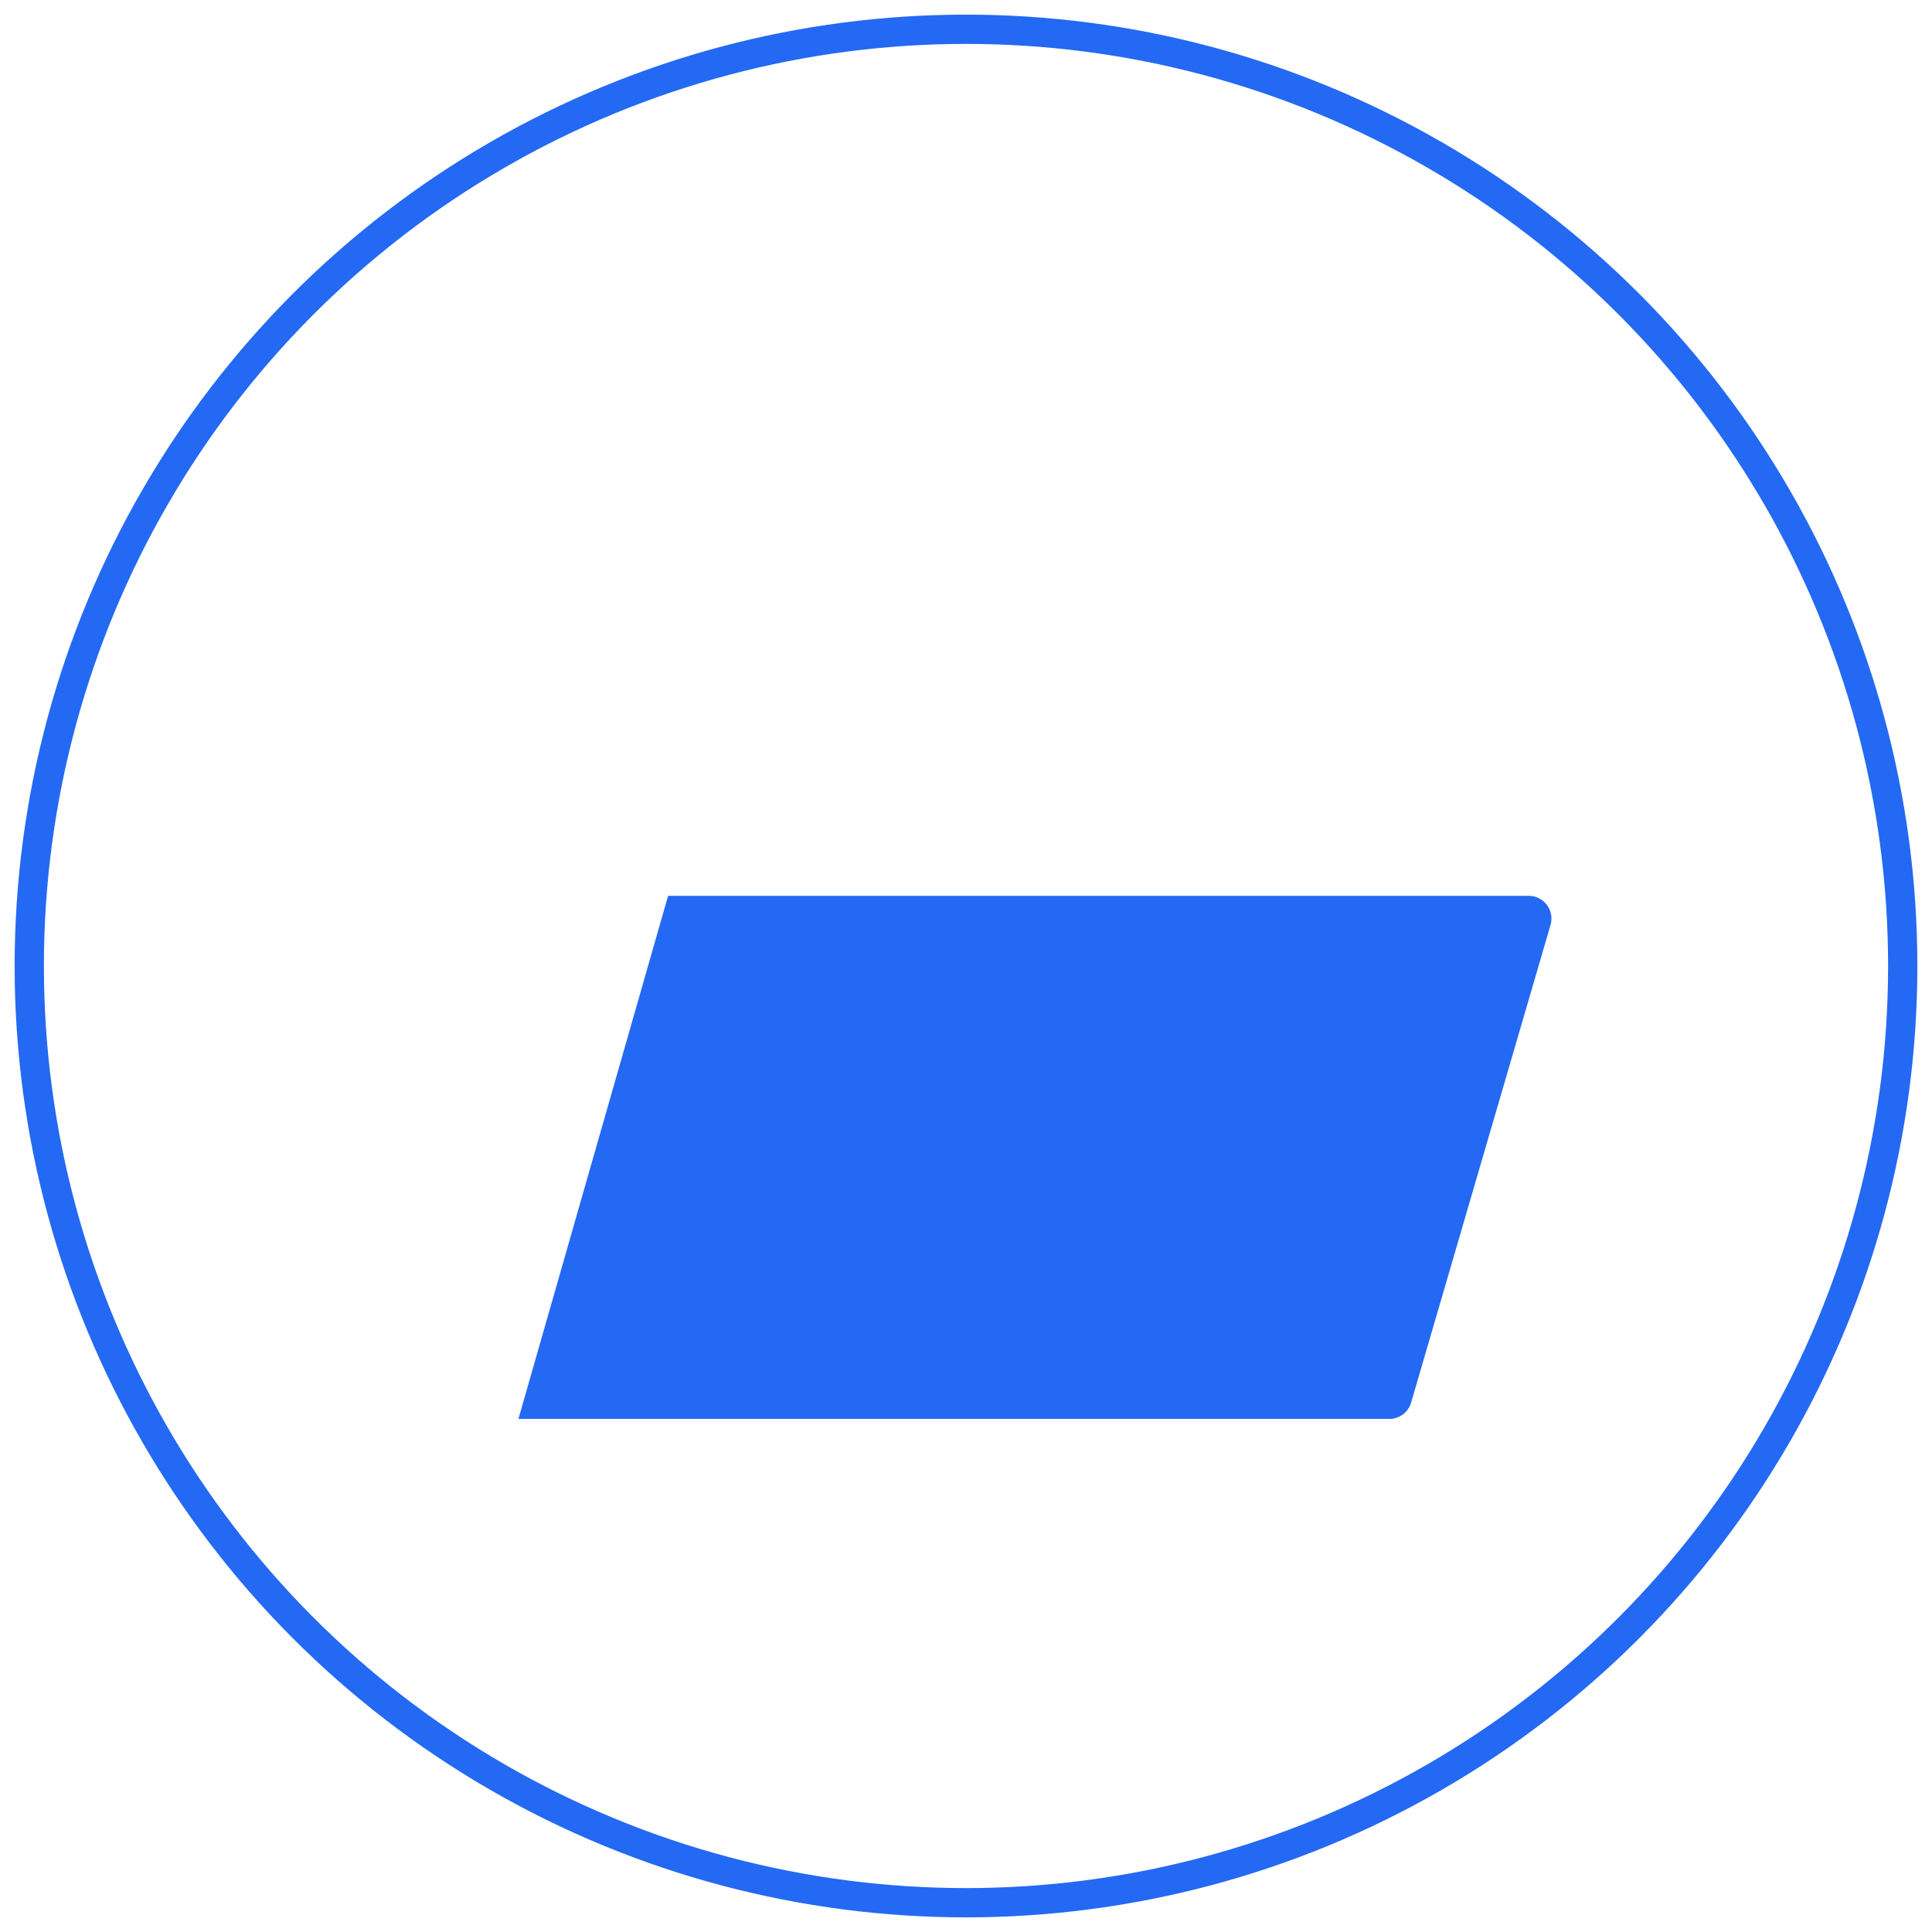
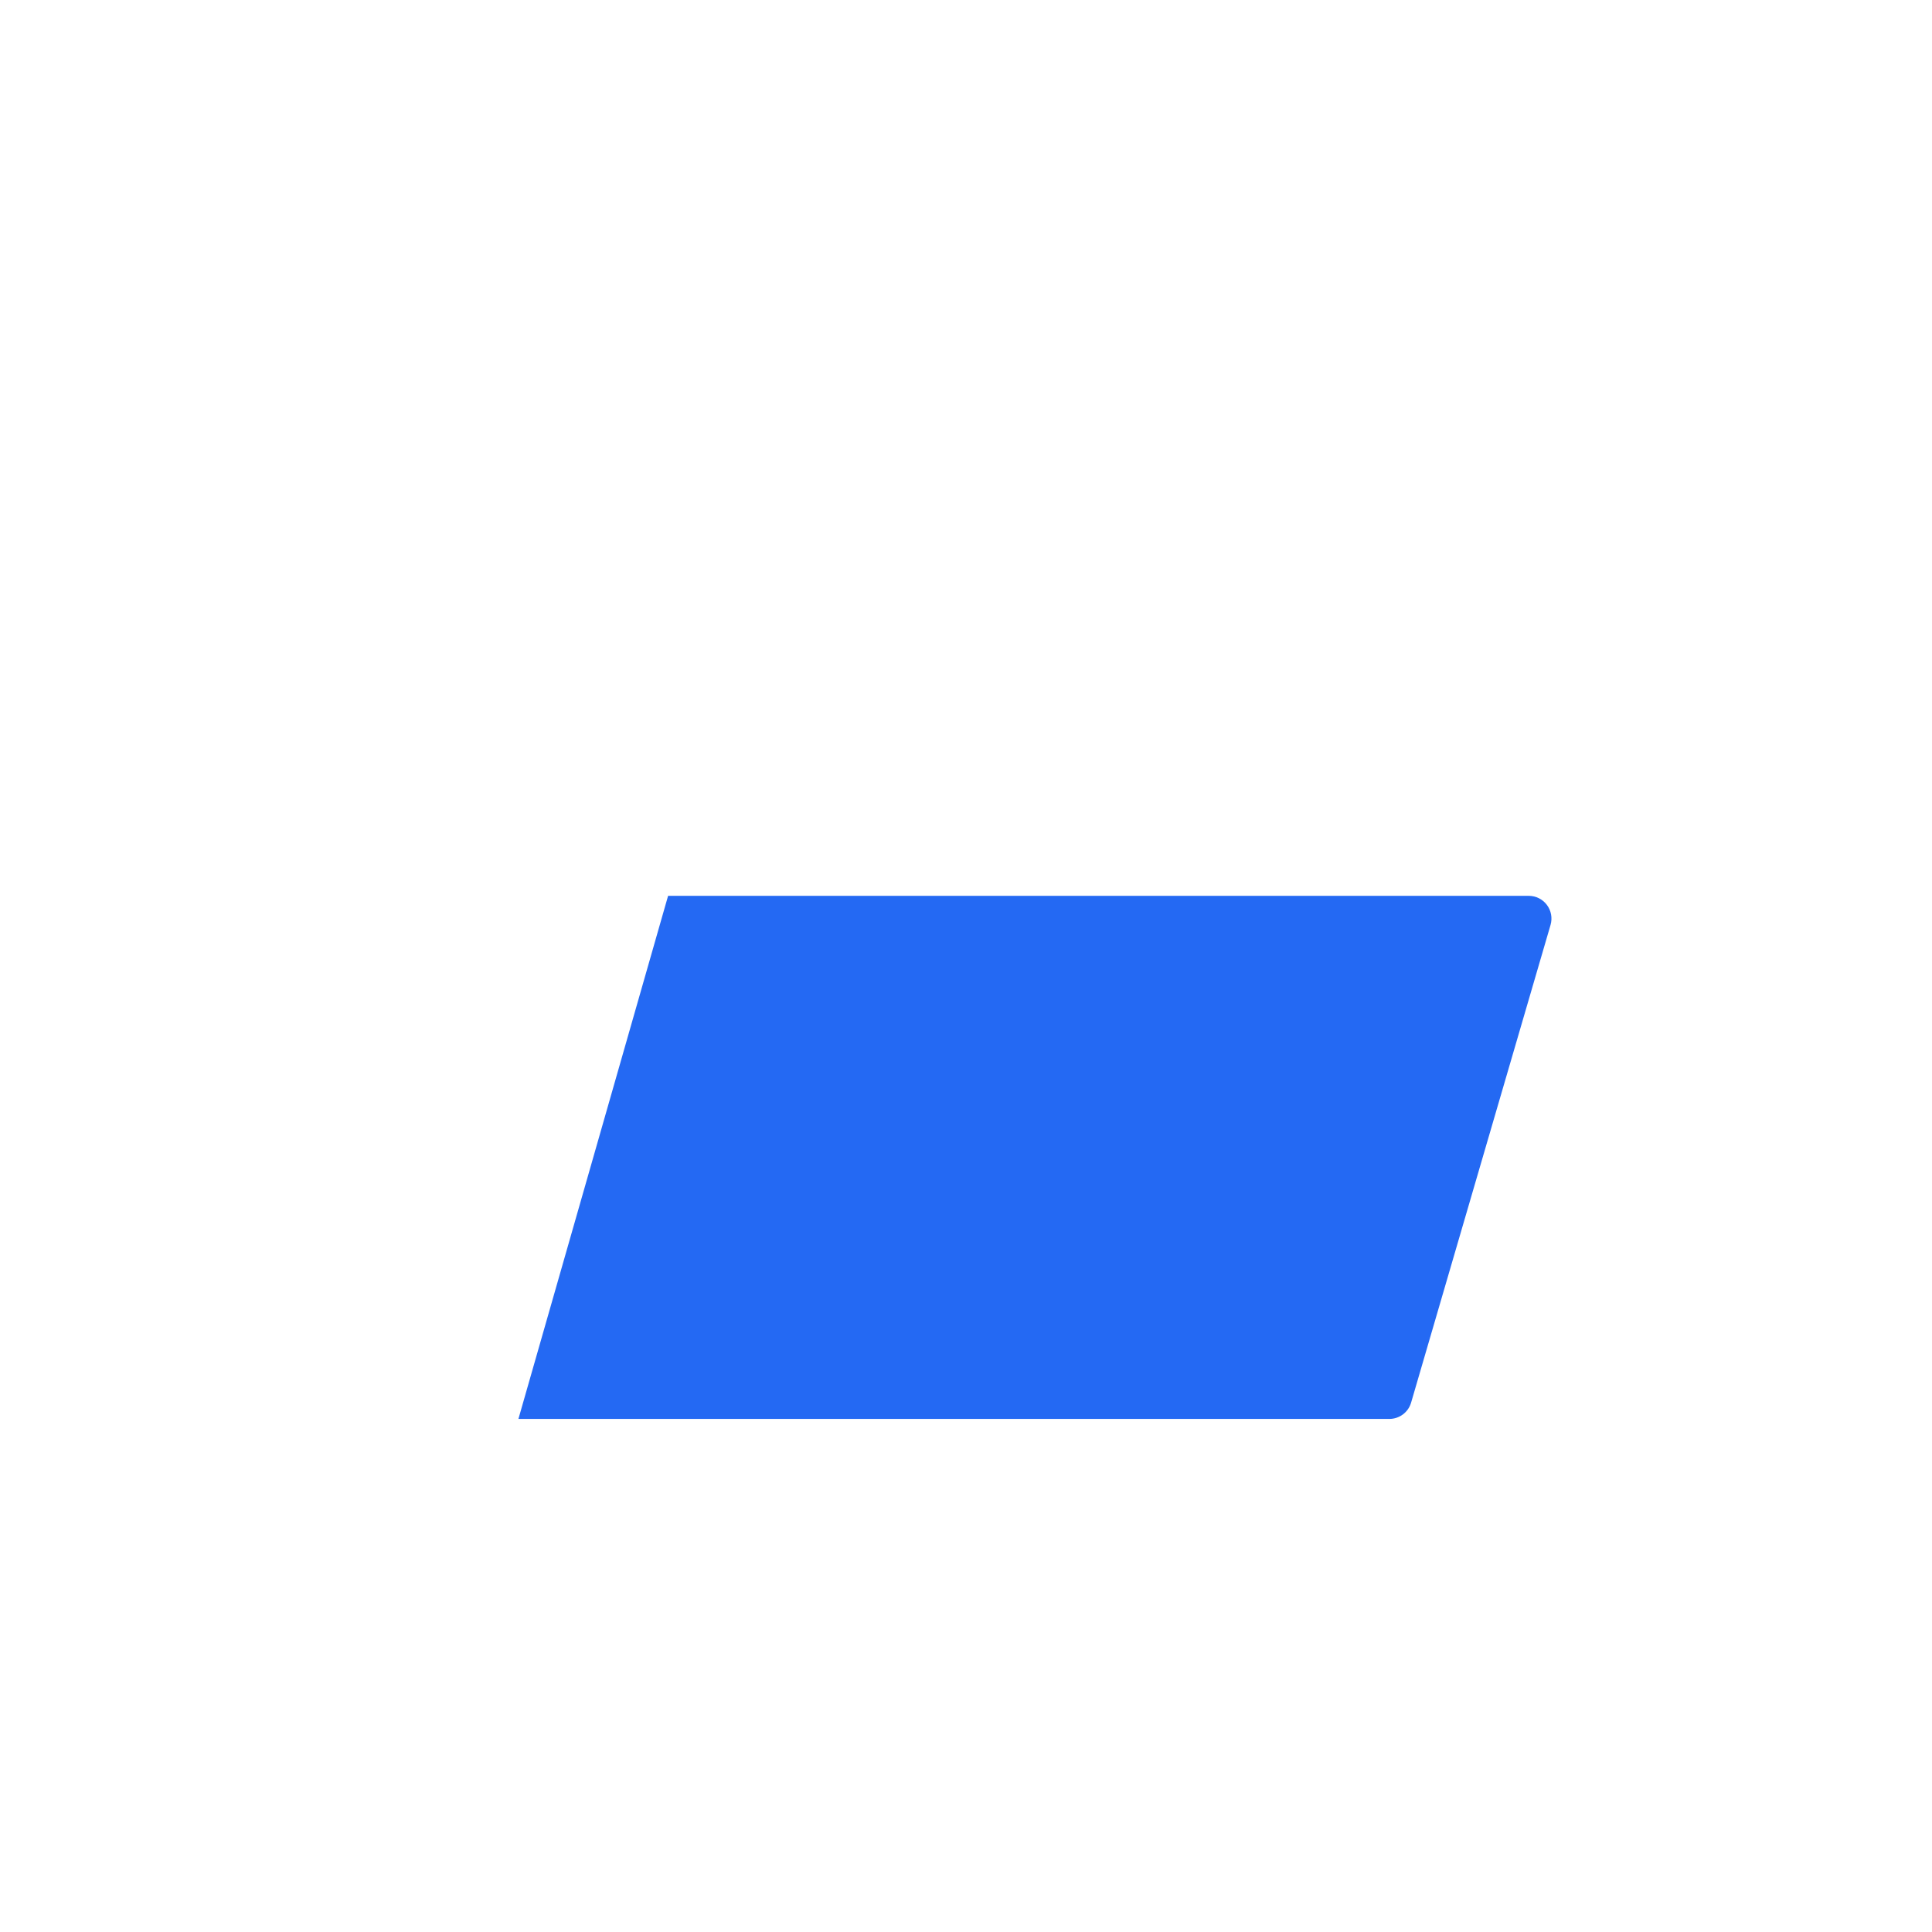
<svg xmlns="http://www.w3.org/2000/svg" xmlns:xlink="http://www.w3.org/1999/xlink" width="66px" height="66px" viewBox="0 0 66 66" version="1.1">
  <title>编组 9</title>
  <desc>Created with Sketch.</desc>
  <defs>
-     <polygon id="path-1" points="0 0.527 31.043 0.527 31.043 25.942 0 25.942" />
-   </defs>
+     </defs>
  <g id="页面-1" stroke="none" stroke-width="1" fill="none" fill-rule="evenodd">
    <g id="空中课堂" transform="translate(-478, -2403)">
      <g id="编组-9" transform="translate(479, 2404)">
-         <circle id="椭圆形" stroke="#2469F3" cx="32" cy="32" r="32" />
        <g id="编组" transform="translate(16, 16)">
          <g transform="translate(0, 0.473)">
            <mask id="mask-2" fill="white">
              <use xlink:href="https://www.dei34h.com/obdlpt/video/solution/images8/#path-1" />
            </mask>
            <g id="Clip-2" />
            <path d="M4.045,11.808 C4.092,11.64 4.181,11.487 4.305,11.363 C4.346,11.319 4.392,11.28 4.441,11.246 L4.468,11.231 C4.511,11.202 4.557,11.176 4.605,11.156 L4.654,11.135 C4.696,11.118 4.739,11.103 4.783,11.093 L4.857,11.078 C4.896,11.076 4.936,11.076 4.976,11.078 L31.043,11.078 L31.043,8.555 C31.043,8.349 30.961,8.152 30.816,8.006 C30.67,7.86 30.472,7.779 30.266,7.779 L15.244,7.779 C14.906,7.779 14.608,7.561 14.504,7.24 L12.496,1.063 C12.392,0.743 12.093,0.526 11.756,0.527 L0.777,0.527 C0.348,0.527 -0,0.874 -0,1.303 L-0,25.942 L4.045,11.808 Z" id="Fill-1" fill="#2469F3" mask="url(#mask-2)" />
          </g>
          <path d="M35.223,13.603 L5.823,13.603 L0.71,31.473 L30.46,31.473 C30.806,31.473 31.11,31.246 31.206,30.914 L35.969,14.597 C36.037,14.363 35.992,14.11 35.845,13.914 C35.699,13.718 35.468,13.603 35.223,13.603" id="Fill-3" fill="#2469F3" />
        </g>
      </g>
    </g>
  </g>
</svg>